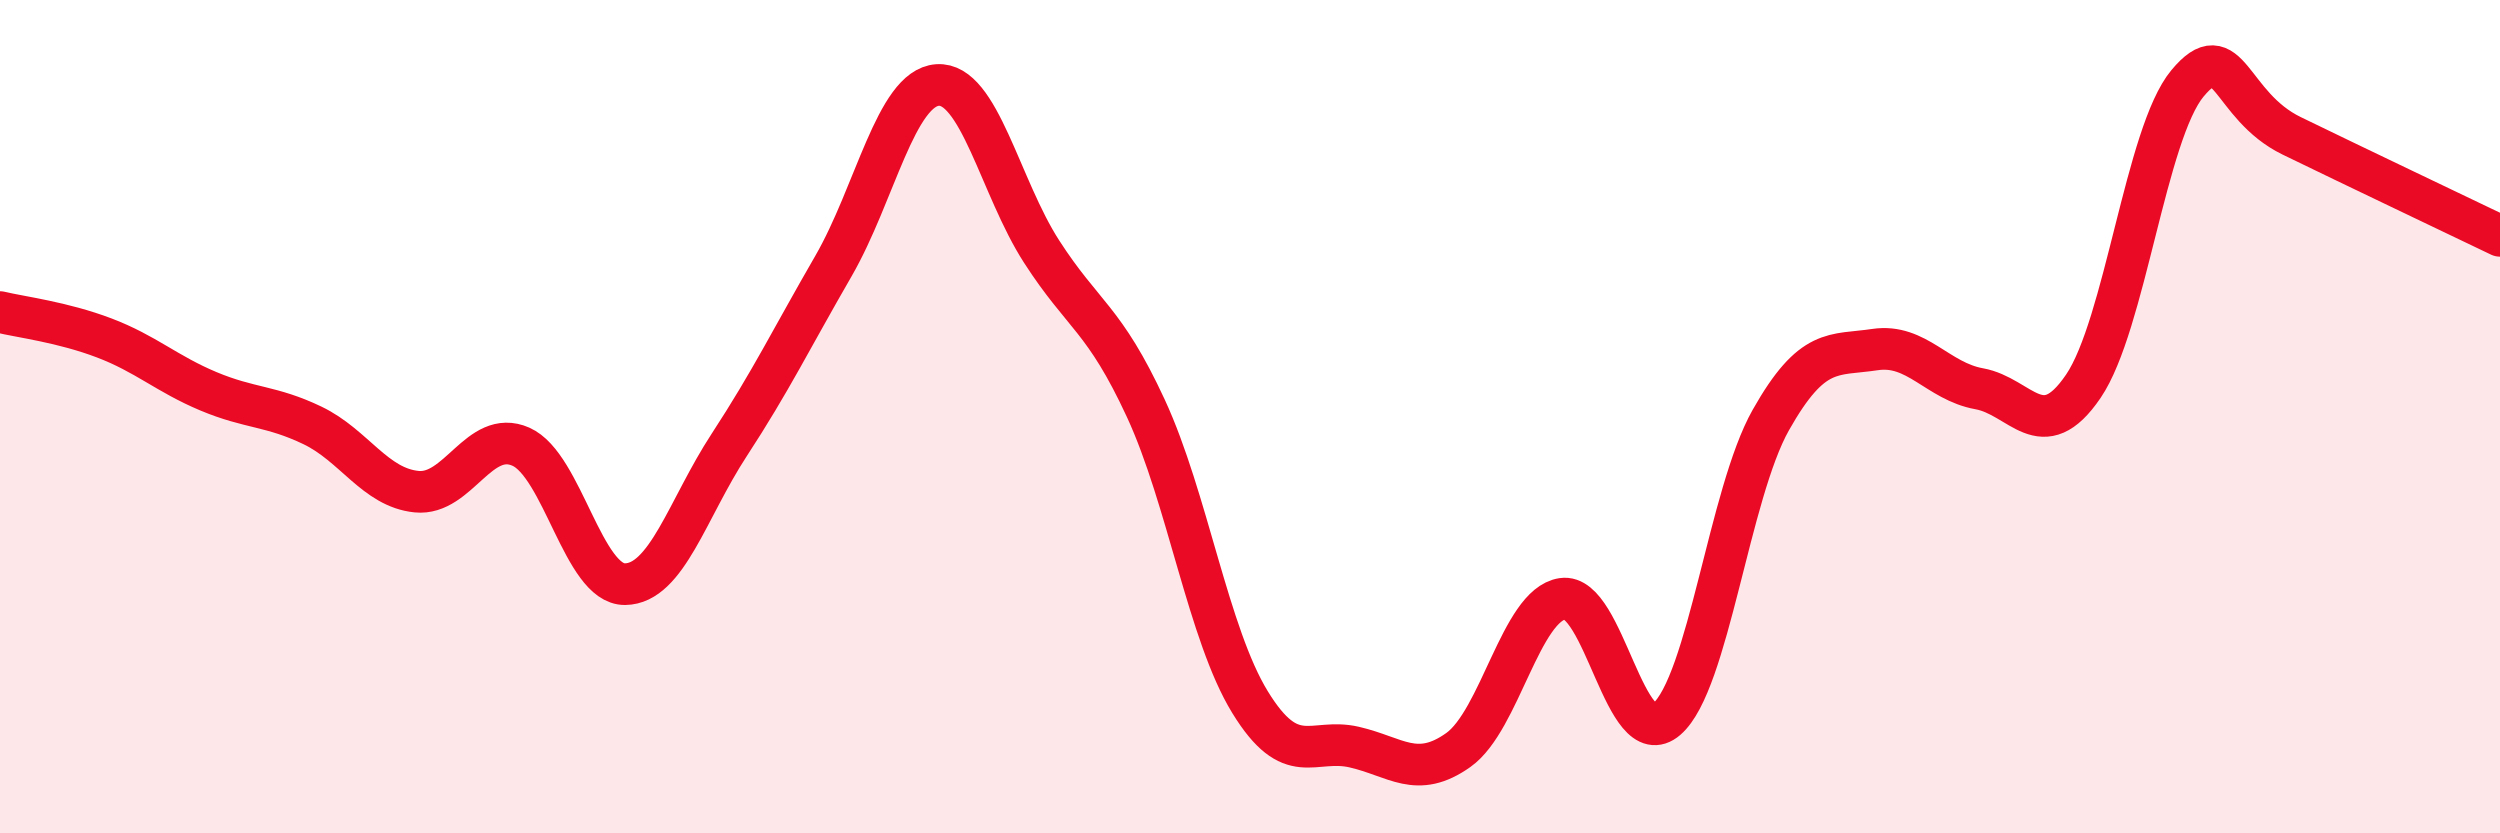
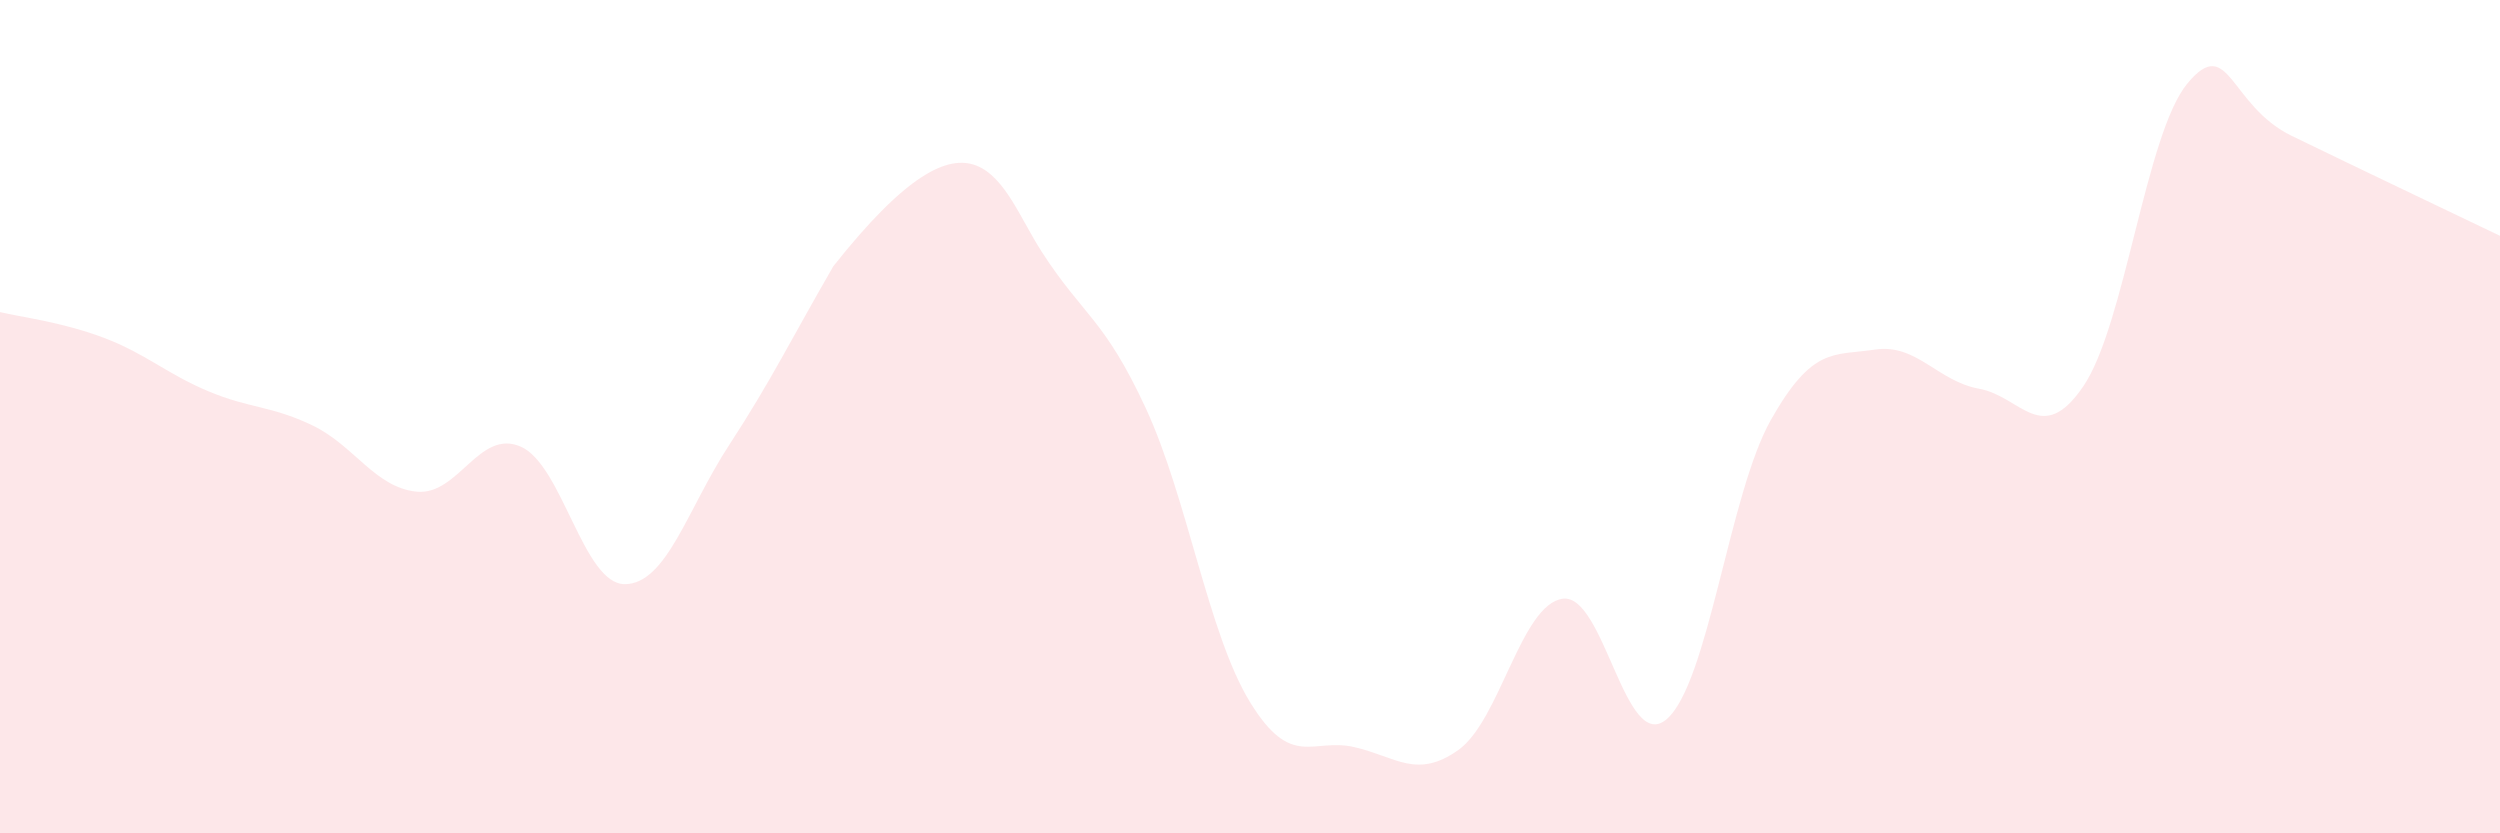
<svg xmlns="http://www.w3.org/2000/svg" width="60" height="20" viewBox="0 0 60 20">
-   <path d="M 0,7.49 C 0.5,7.61 1.5,7.73 2.5,8.11 C 3.5,8.49 4,8.97 5,9.39 C 6,9.81 6.5,9.73 7.5,10.21 C 8.5,10.69 9,11.7 10,11.8 C 11,11.9 11.5,10.28 12.5,10.72 C 13.5,11.16 14,14.03 15,14.02 C 16,14.01 16.5,12.21 17.5,10.68 C 18.5,9.15 19,8.12 20,6.39 C 21,4.66 21.5,2.11 22.5,2.04 C 23.5,1.97 24,4.49 25,6.04 C 26,7.59 26.5,7.64 27.5,9.8 C 28.5,11.96 29,15.22 30,16.85 C 31,18.48 31.5,17.7 32.5,17.93 C 33.5,18.16 34,18.71 35,18 C 36,17.29 36.5,14.52 37.5,14.37 C 38.5,14.22 39,18.12 40,17.26 C 41,16.4 41.5,11.85 42.5,10.08 C 43.5,8.31 44,8.54 45,8.39 C 46,8.24 46.5,9.15 47.5,9.33 C 48.5,9.51 49,10.74 50,9.27 C 51,7.8 51.5,3.2 52.5,2 C 53.5,0.8 53.5,2.53 55,3.26 C 56.5,3.99 59,5.18 60,5.66L60 20L0 20Z" fill="#EB0A25" opacity="0.1" stroke-linecap="round" stroke-linejoin="round" />
-   <path d="M 0,7.49 C 0.5,7.61 1.5,7.73 2.5,8.11 C 3.5,8.49 4,8.97 5,9.39 C 6,9.81 6.5,9.73 7.5,10.21 C 8.5,10.69 9,11.7 10,11.8 C 11,11.9 11.5,10.28 12.5,10.72 C 13.5,11.16 14,14.03 15,14.02 C 16,14.01 16.5,12.21 17.5,10.68 C 18.5,9.15 19,8.12 20,6.39 C 21,4.66 21.5,2.11 22.5,2.04 C 23.5,1.97 24,4.49 25,6.04 C 26,7.59 26.5,7.64 27.5,9.8 C 28.5,11.96 29,15.22 30,16.85 C 31,18.48 31.5,17.7 32.5,17.93 C 33.5,18.16 34,18.71 35,18 C 36,17.29 36.5,14.52 37.5,14.37 C 38.5,14.22 39,18.12 40,17.26 C 41,16.4 41.5,11.85 42.5,10.08 C 43.5,8.31 44,8.54 45,8.39 C 46,8.24 46.5,9.15 47.5,9.33 C 48.5,9.51 49,10.74 50,9.27 C 51,7.8 51.5,3.2 52.5,2 C 53.5,0.8 53.5,2.53 55,3.26 C 56.5,3.99 59,5.18 60,5.66" stroke="#EB0A25" stroke-width="1" fill="none" stroke-linecap="round" stroke-linejoin="round" />
+   <path d="M 0,7.49 C 0.5,7.61 1.5,7.73 2.5,8.11 C 3.5,8.49 4,8.97 5,9.39 C 6,9.81 6.5,9.73 7.5,10.21 C 8.5,10.69 9,11.7 10,11.8 C 11,11.9 11.5,10.28 12.5,10.72 C 13.5,11.16 14,14.03 15,14.02 C 16,14.01 16.5,12.21 17.5,10.68 C 18.5,9.15 19,8.12 20,6.39 C 23.5,1.97 24,4.49 25,6.04 C 26,7.59 26.5,7.64 27.5,9.8 C 28.5,11.96 29,15.22 30,16.85 C 31,18.48 31.5,17.7 32.5,17.93 C 33.5,18.16 34,18.71 35,18 C 36,17.29 36.5,14.52 37.5,14.37 C 38.5,14.22 39,18.12 40,17.26 C 41,16.4 41.5,11.85 42.5,10.08 C 43.5,8.31 44,8.54 45,8.39 C 46,8.24 46.5,9.15 47.5,9.33 C 48.5,9.51 49,10.74 50,9.27 C 51,7.8 51.5,3.2 52.5,2 C 53.5,0.8 53.5,2.53 55,3.26 C 56.5,3.99 59,5.18 60,5.66L60 20L0 20Z" fill="#EB0A25" opacity="0.1" stroke-linecap="round" stroke-linejoin="round" />
</svg>